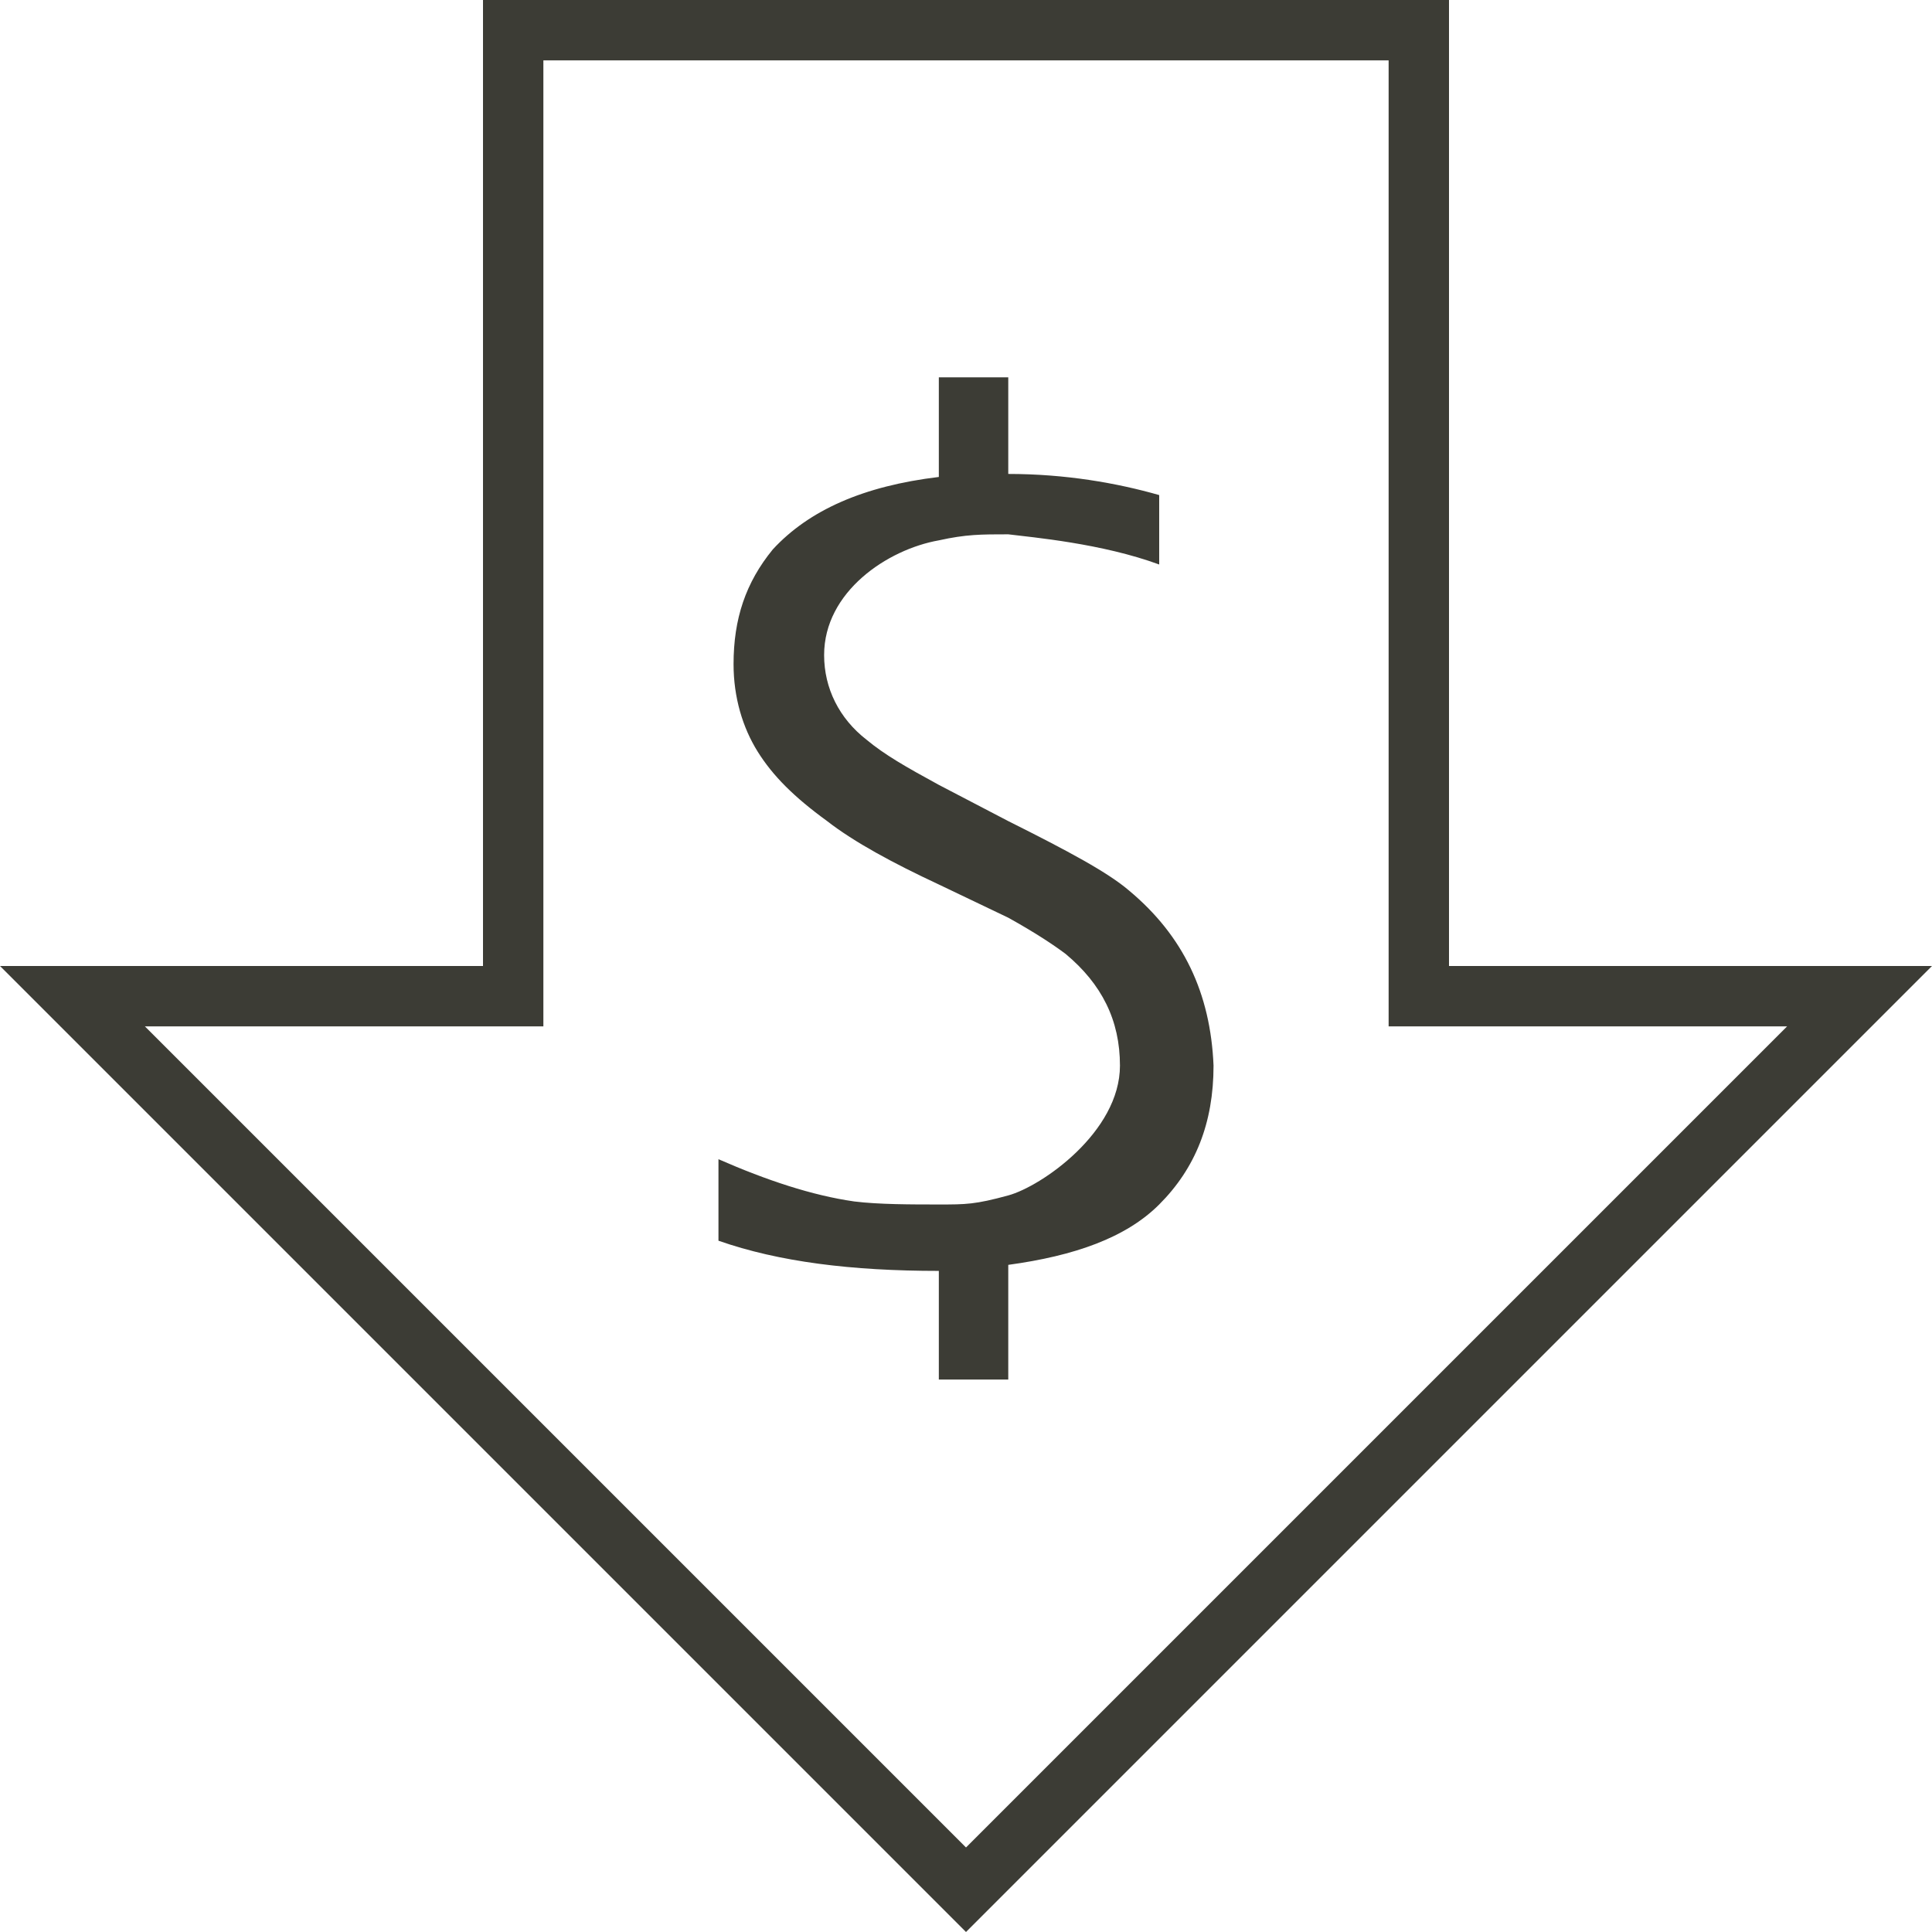
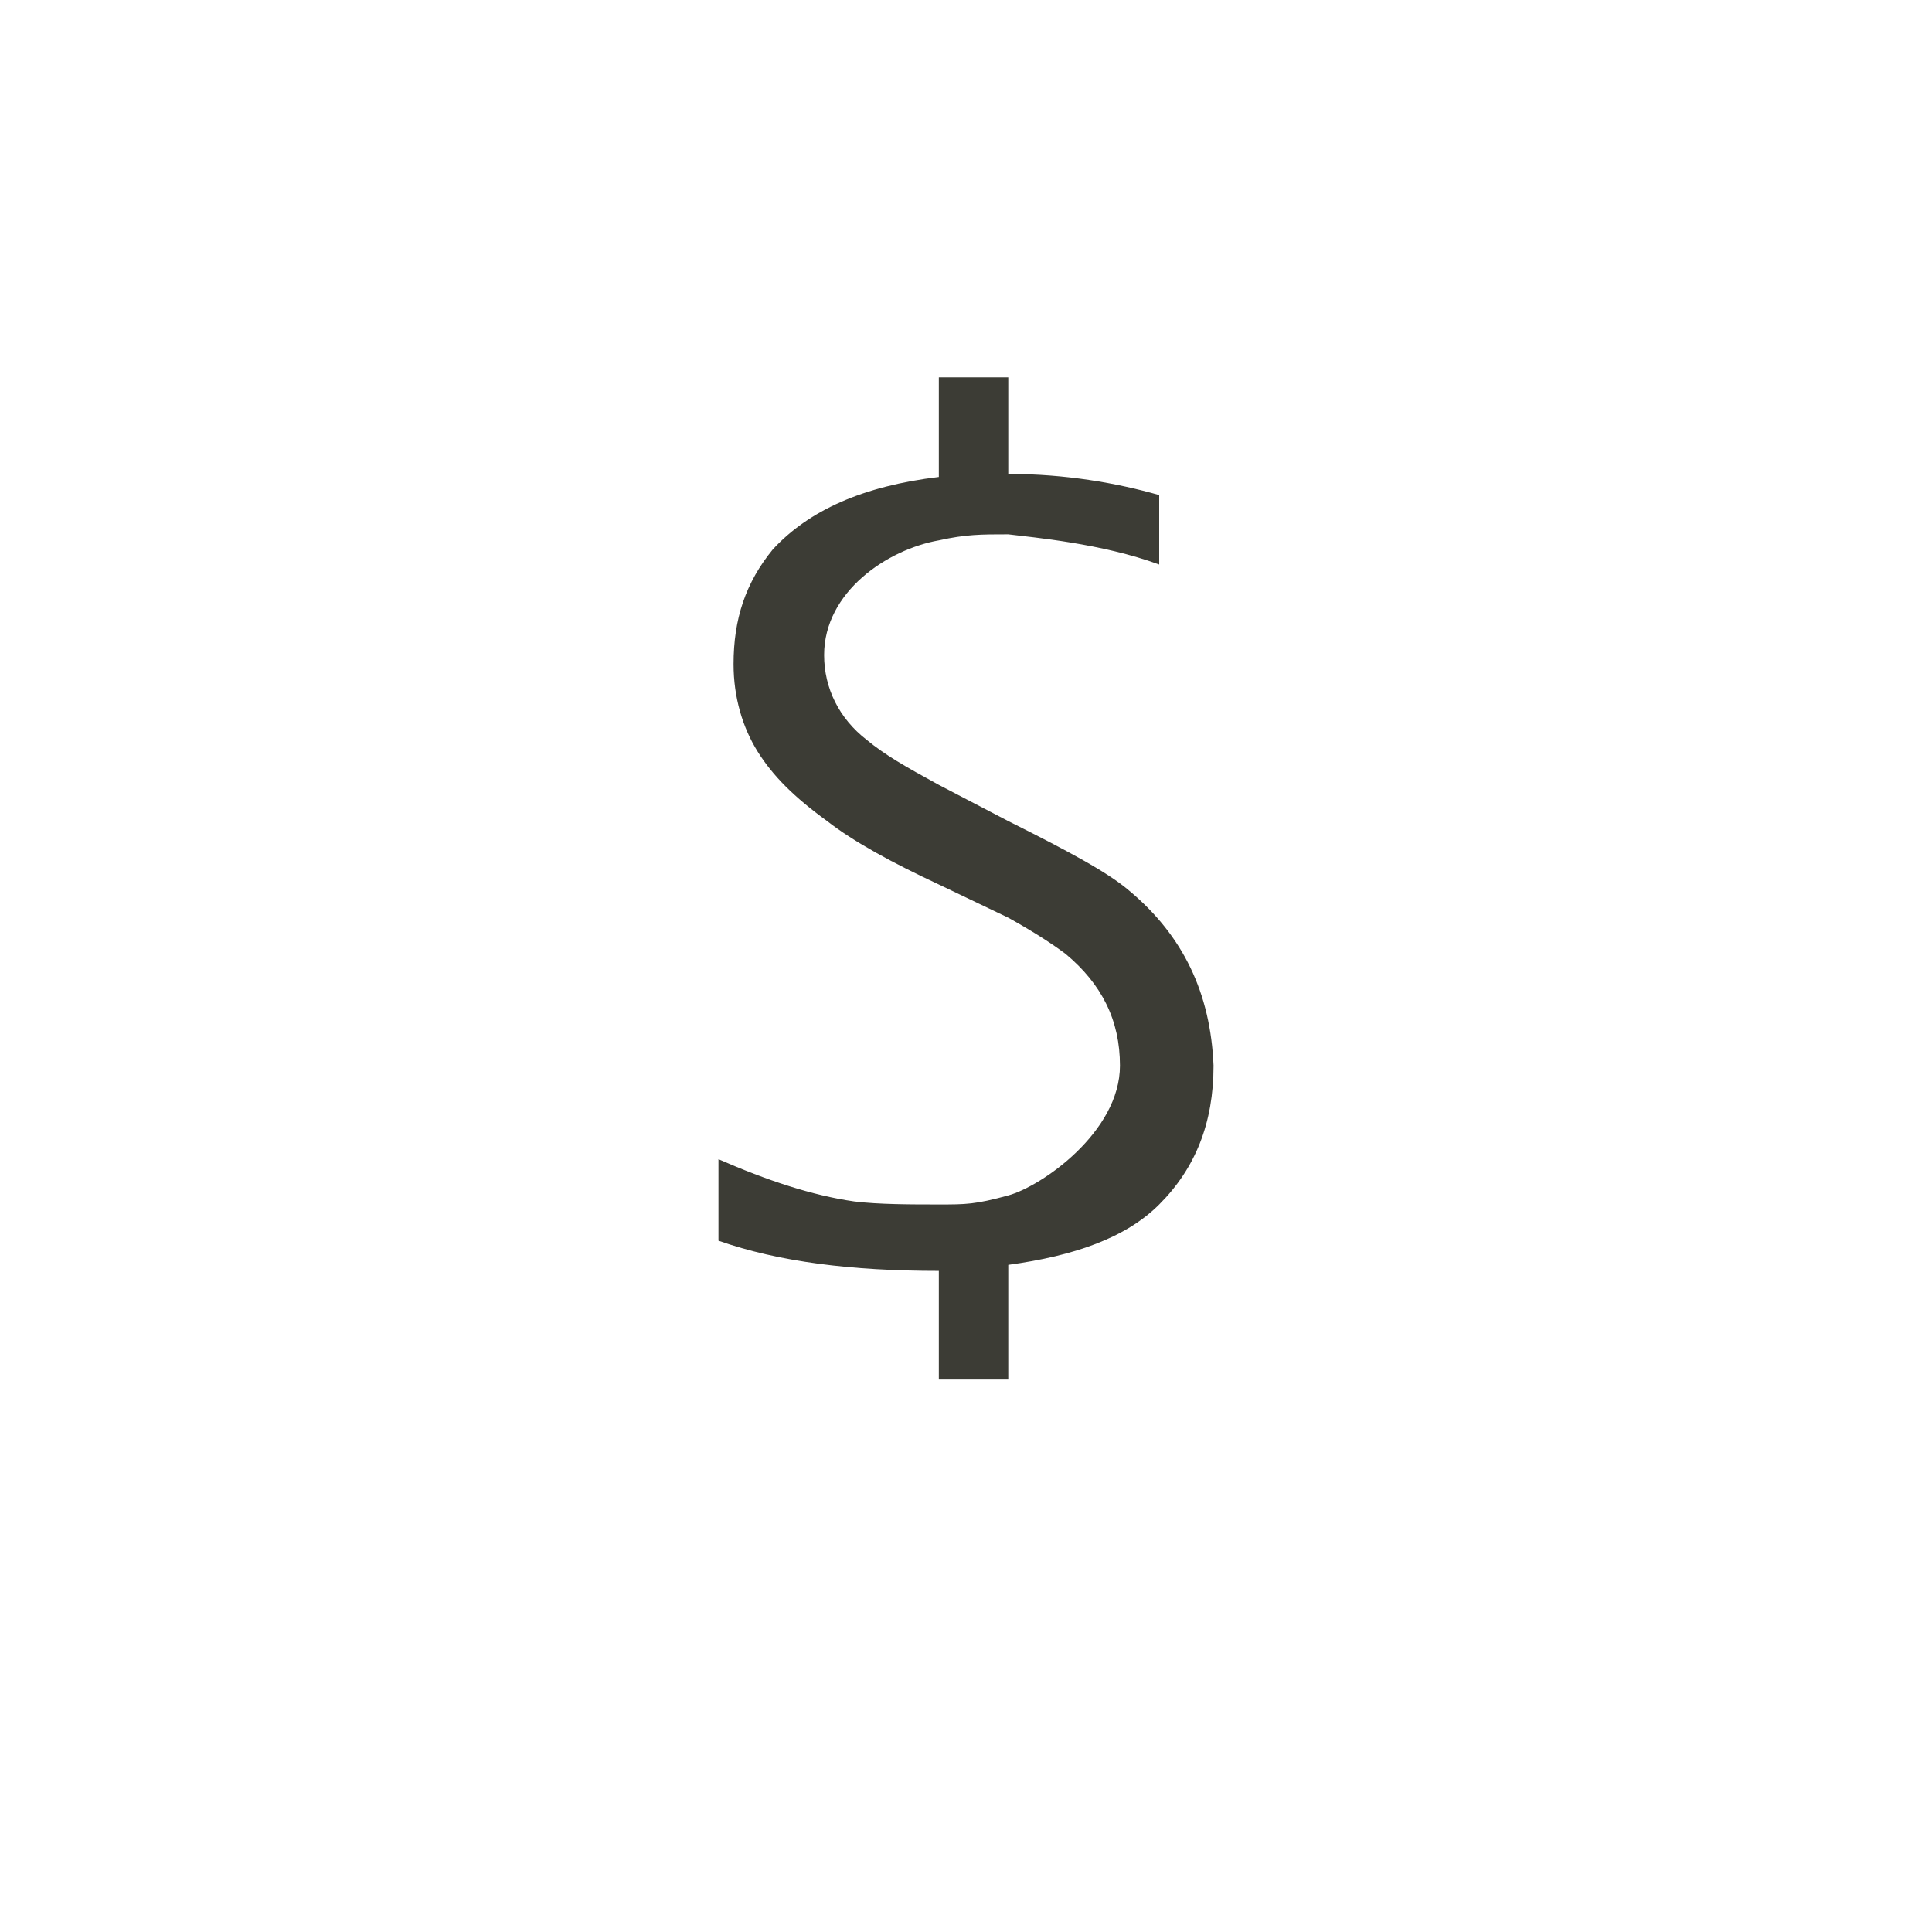
<svg xmlns="http://www.w3.org/2000/svg" version="1.1" id="Layer_2" x="0px" y="0px" viewBox="0 0 64 64" width="64" height="64" style="enable-background:new 0 0 64 64;" xml:space="preserve">
  <style type="text/css">
	.st0{fill:#3C3C35;}
</style>
  <g>
    <path class="st0" d="M37.4,29.5c-0.7-0.6-2-1.3-4-2.3l-2.3-1.2c-1.1-0.6-1.8-1-2.4-1.5c-0.9-0.7-1.4-1.7-1.4-2.8   c0-2.1,2.1-3.5,3.8-3.8c0.9-0.2,1.4-0.2,2.3-0.2c0.8,0.1,3.1,0.3,5,1v-2.3c-1.4-0.4-3.1-0.7-5-0.7v-3.2h-2.3v3.3   c-2.5,0.3-4.3,1.1-5.5,2.4c-0.9,1.1-1.3,2.3-1.3,3.8c0,1.1,0.3,2.1,0.8,2.9c0.5,0.8,1.2,1.5,2.3,2.3c0.9,0.7,2.2,1.4,3.7,2.1   l2.3,1.1c0.9,0.5,1.5,0.9,1.9,1.2c1.2,1,1.8,2.2,1.8,3.7c0,2.2-2.6,4-3.7,4.3s-1.4,0.3-2.3,0.3c-0.9,0-2,0-2.8-0.1   c-1.4-0.2-2.9-0.7-4.5-1.4v2.7c2,0.7,4.4,1,7.3,1v3.6h2.3v-3.8c2.2-0.3,3.9-0.9,5-2c1.2-1.2,1.8-2.7,1.8-4.6   C40.1,32.9,39.2,31,37.4,29.5z" />
-     <path class="st0" d="M48,32V0H16v32H0l32,32l32-32H48z M4.8,34H16h2v-2V2h28v30v2h2h11.2L32,61.2L4.8,34z" />
  </g>
</svg>